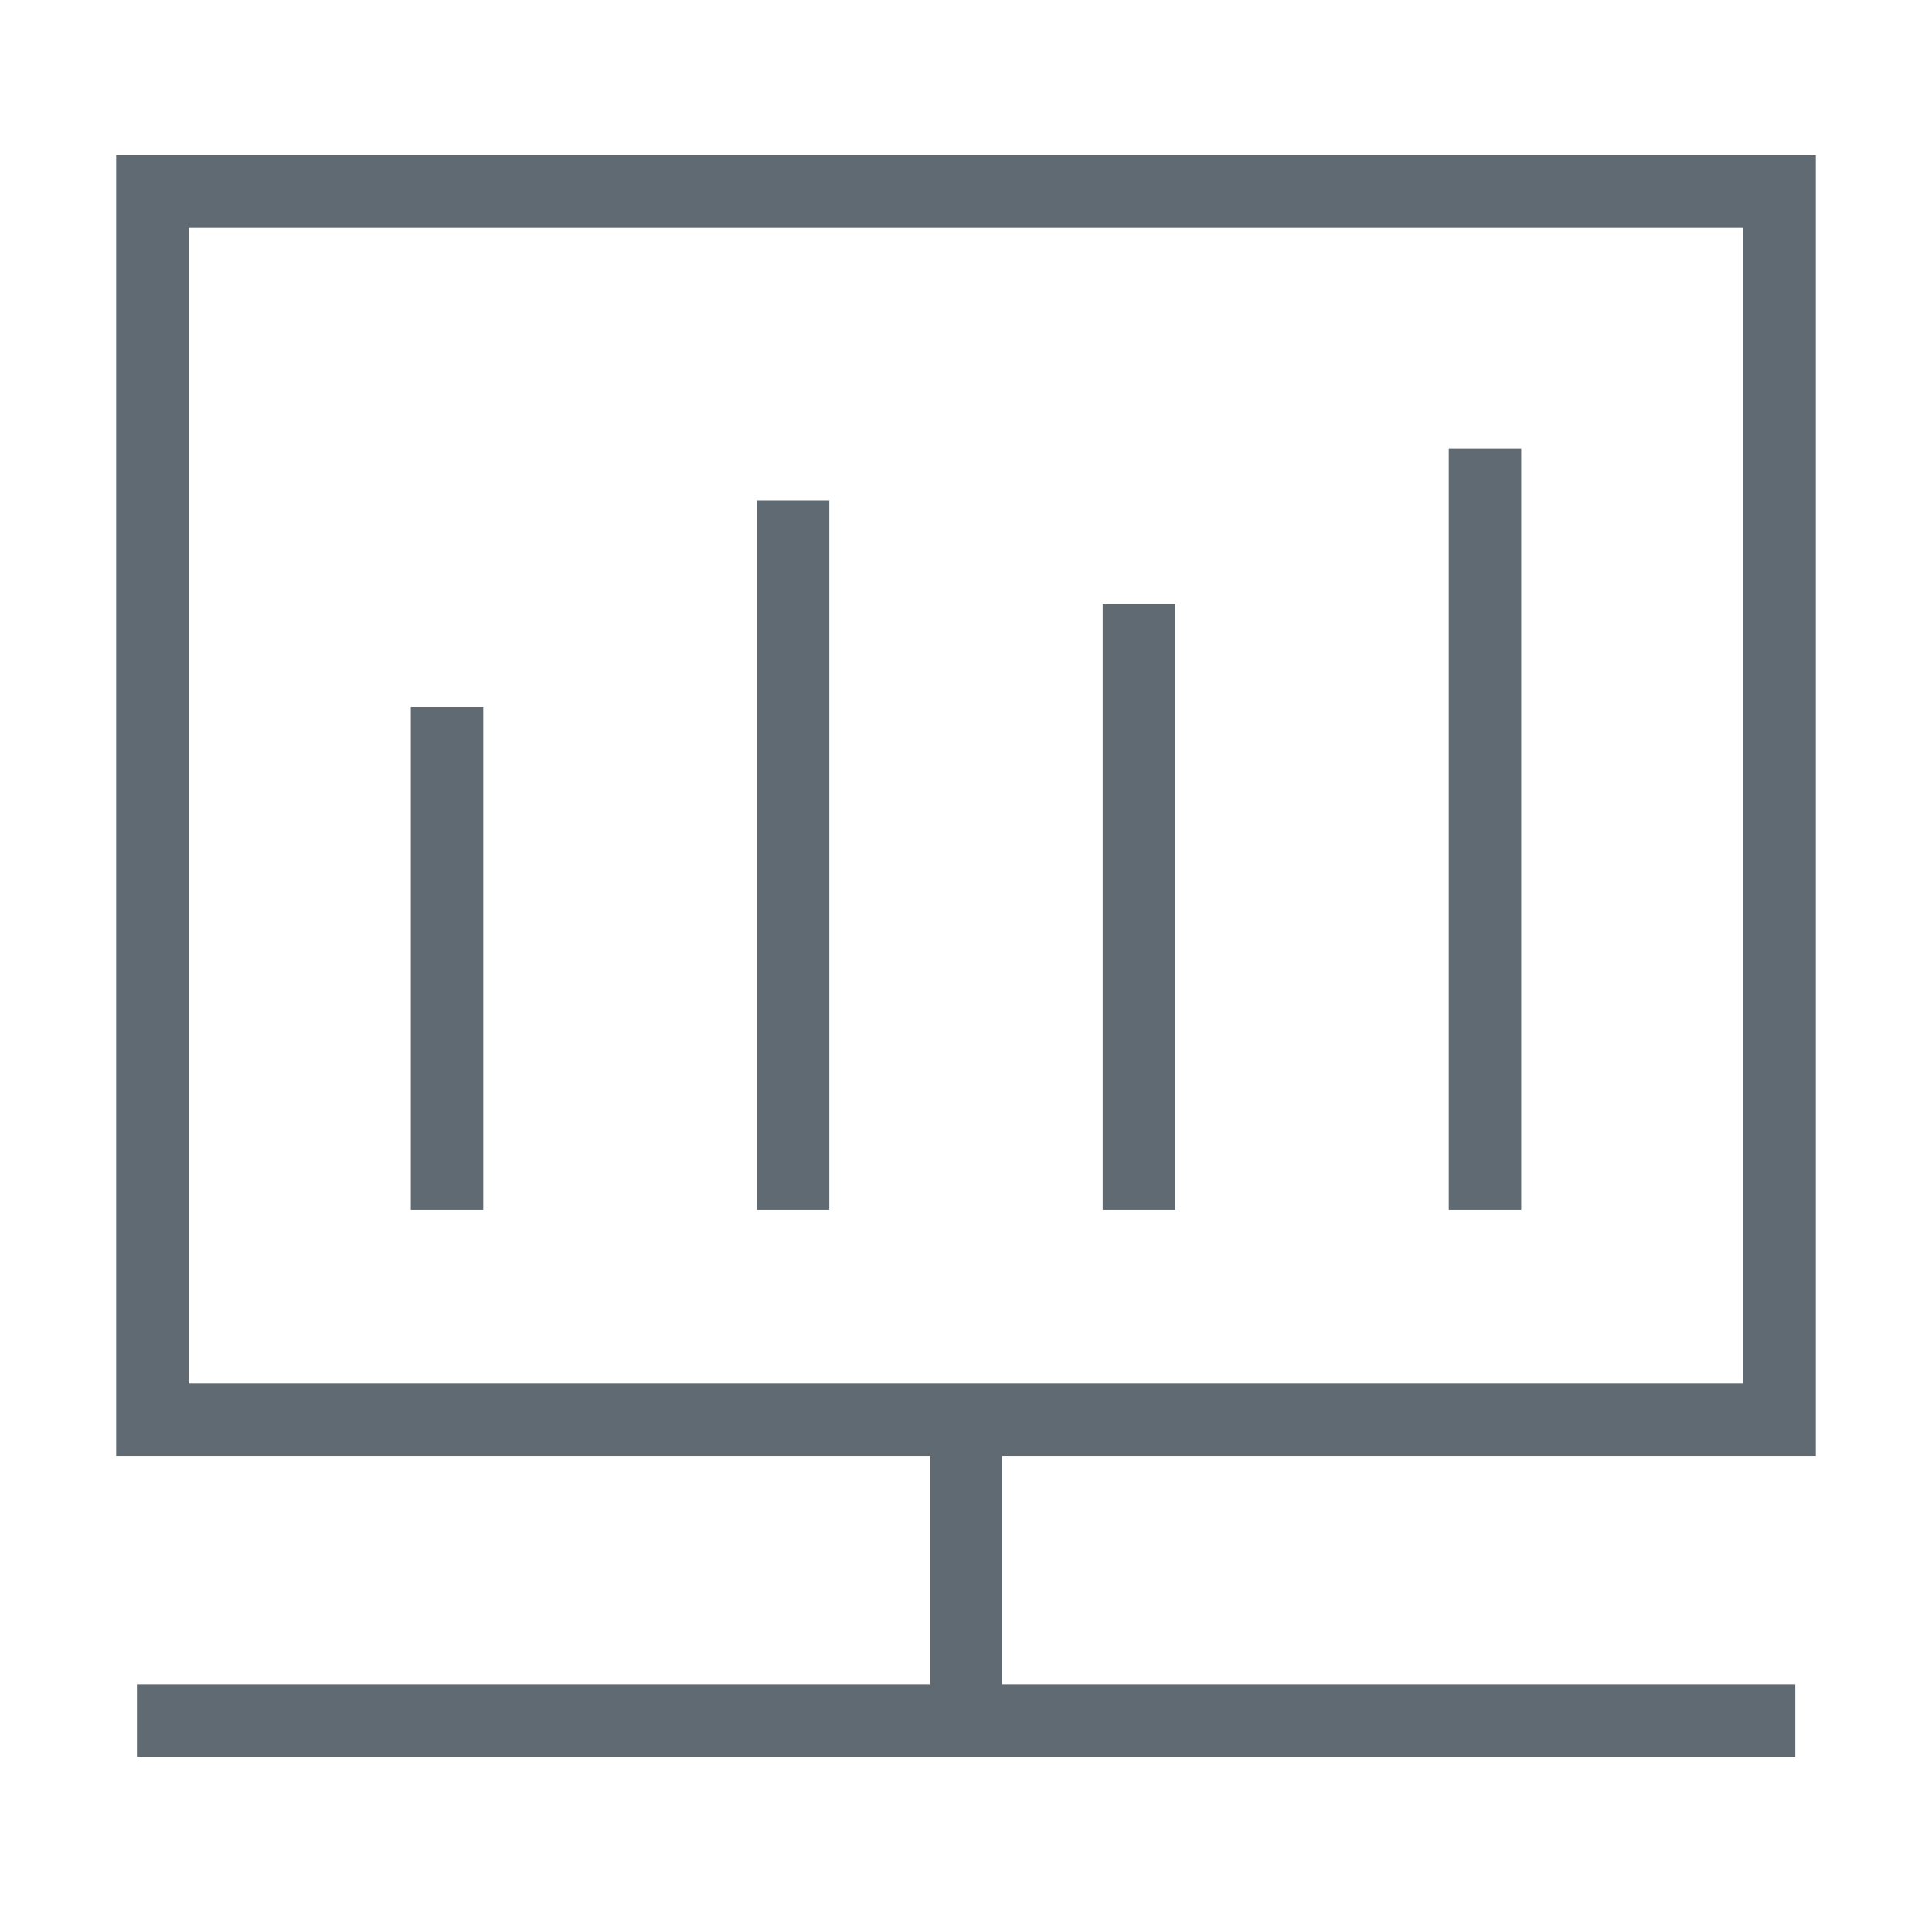
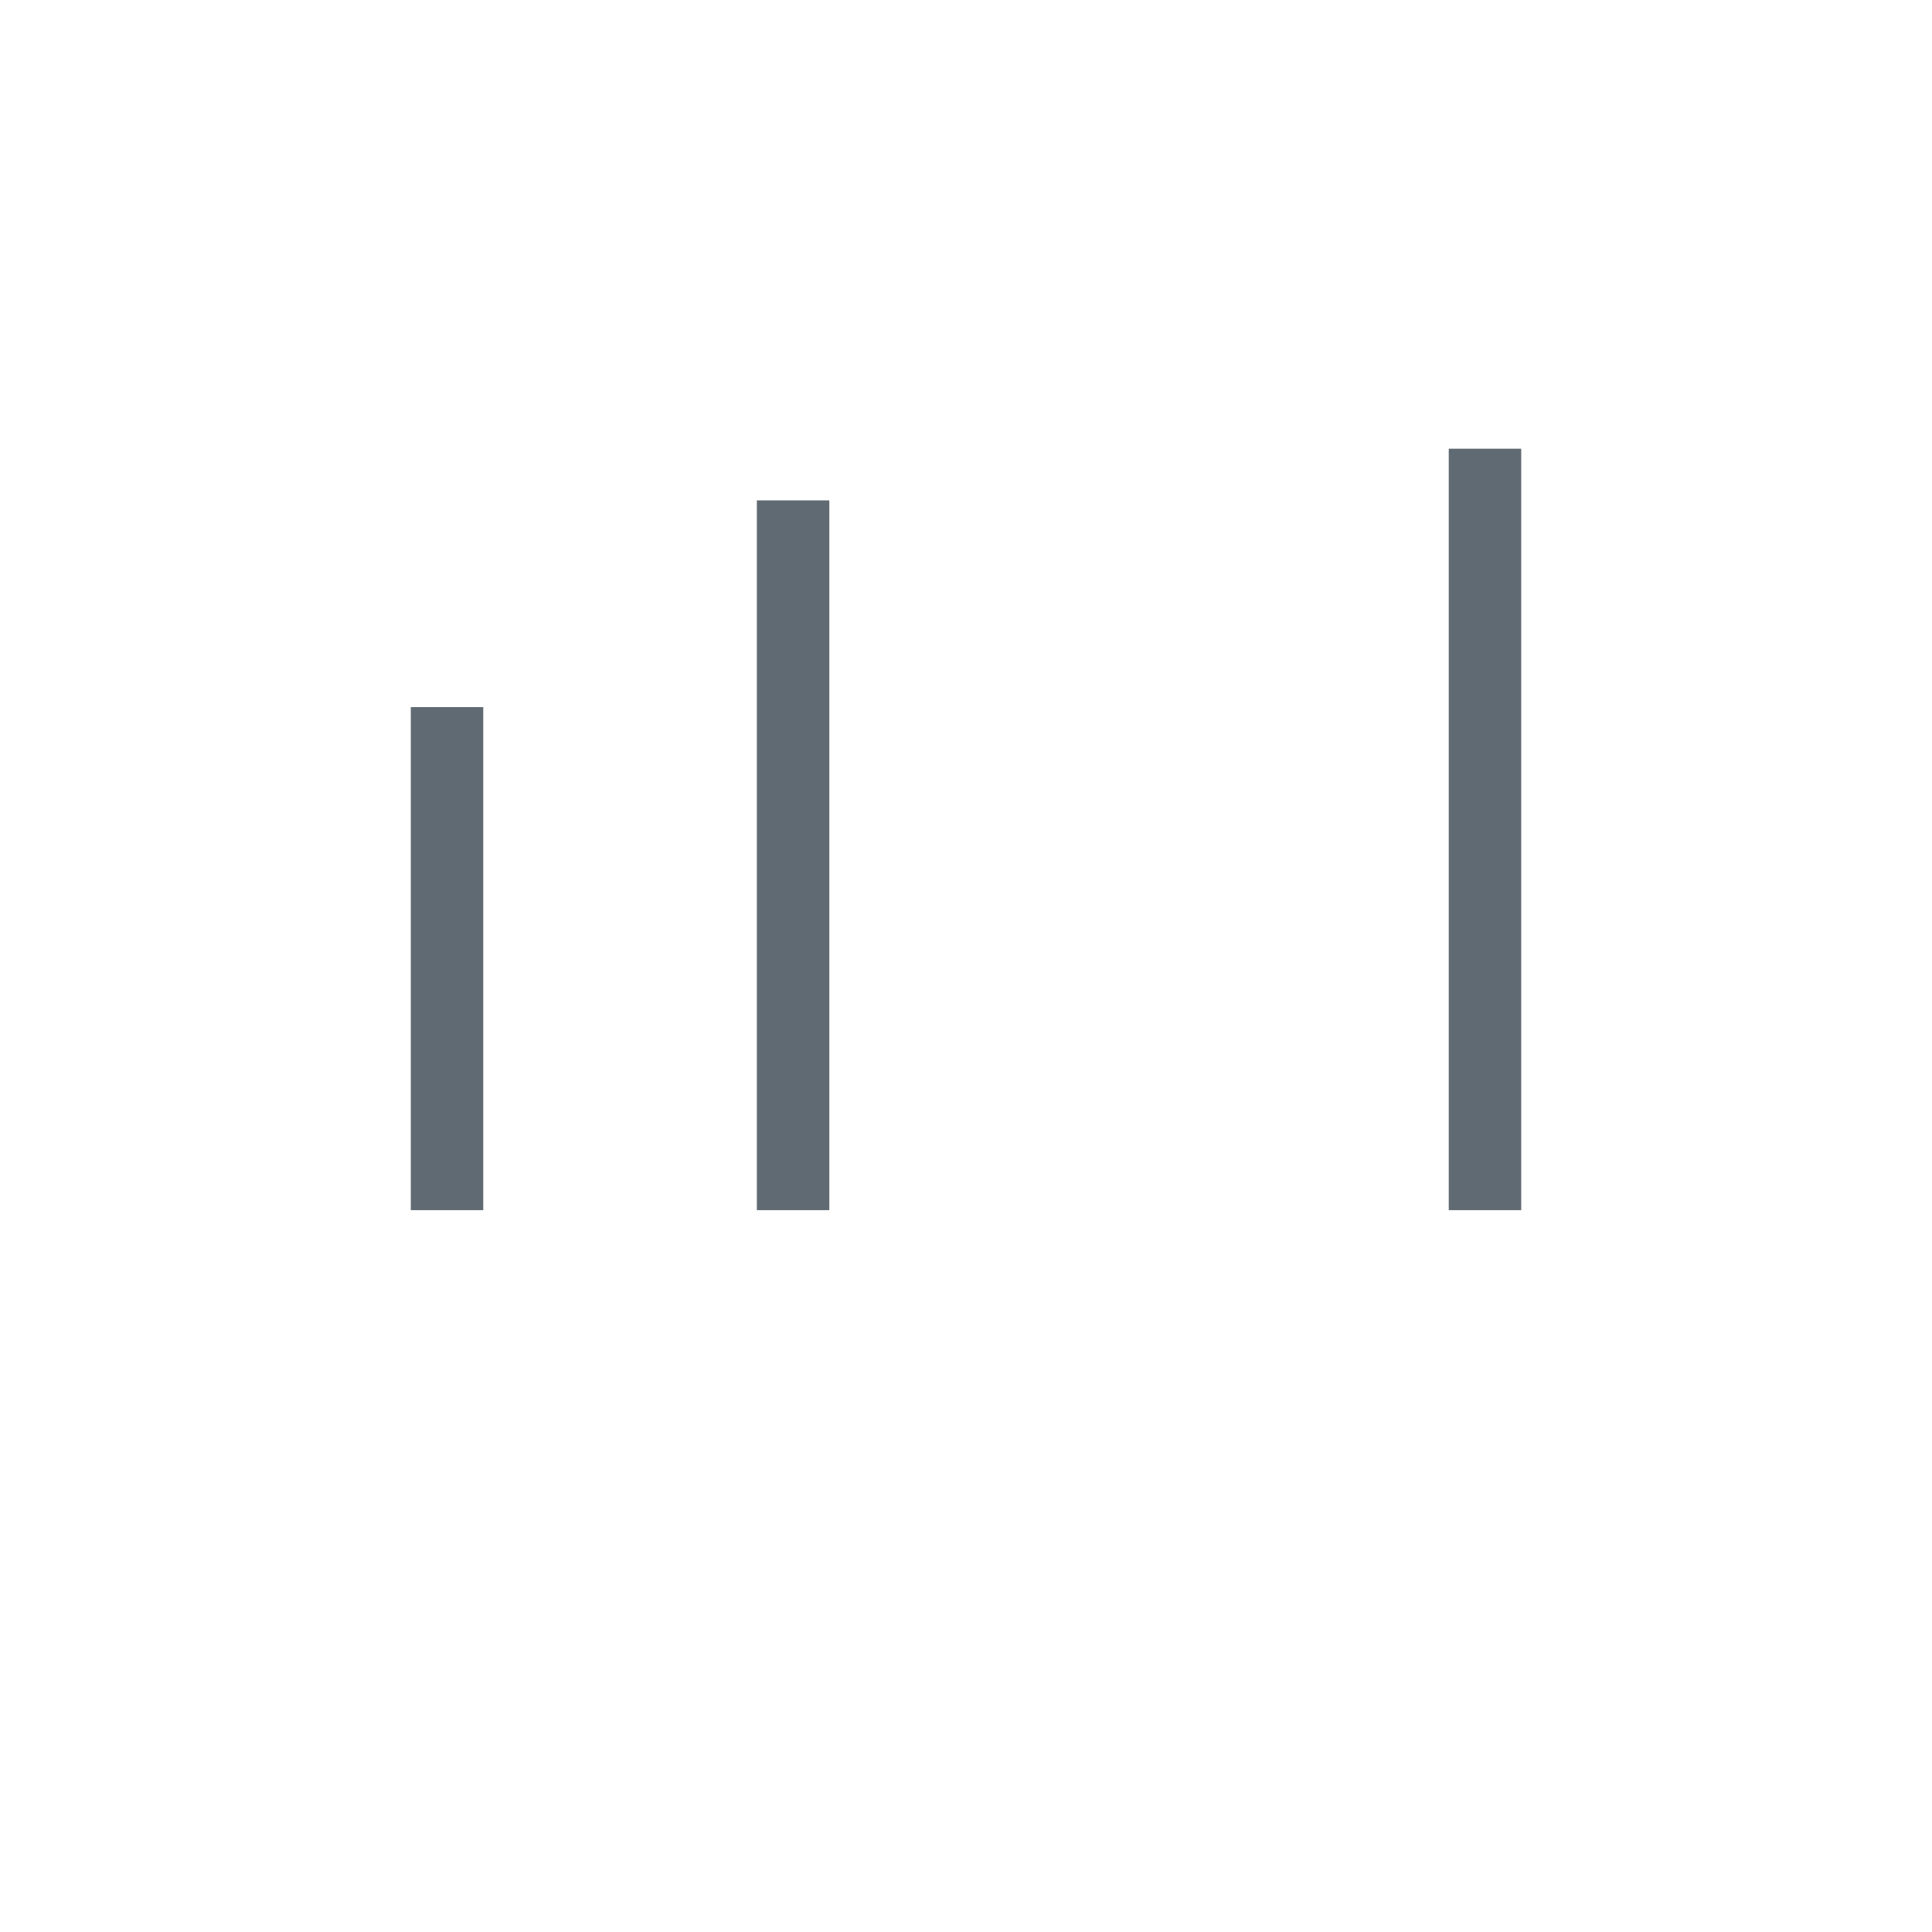
<svg xmlns="http://www.w3.org/2000/svg" id="图层_1" data-name="图层 1" viewBox="0 0 80 80">
  <defs>
    <style>.cls-1{fill:#606a72;}</style>
  </defs>
  <title>画板 29</title>
-   <path class="cls-1" d="M75.19,60.29H4.81V6.43H75.19Zm-67.38-3H72.19V9.43H7.81Z" />
-   <rect class="cls-1" x="5.67" y="69.74" width="68.67" height="3" />
  <rect class="cls-1" x="17.01" y="29.28" width="3" height="20.83" />
  <rect class="cls-1" x="31.34" y="20.72" width="3" height="29.39" />
-   <rect class="cls-1" x="45.66" y="25" width="3" height="25.11" />
  <rect class="cls-1" x="59.99" y="18.58" width="3" height="31.53" />
-   <rect class="cls-1" x="38.5" y="58.79" width="3" height="12.45" />
</svg>